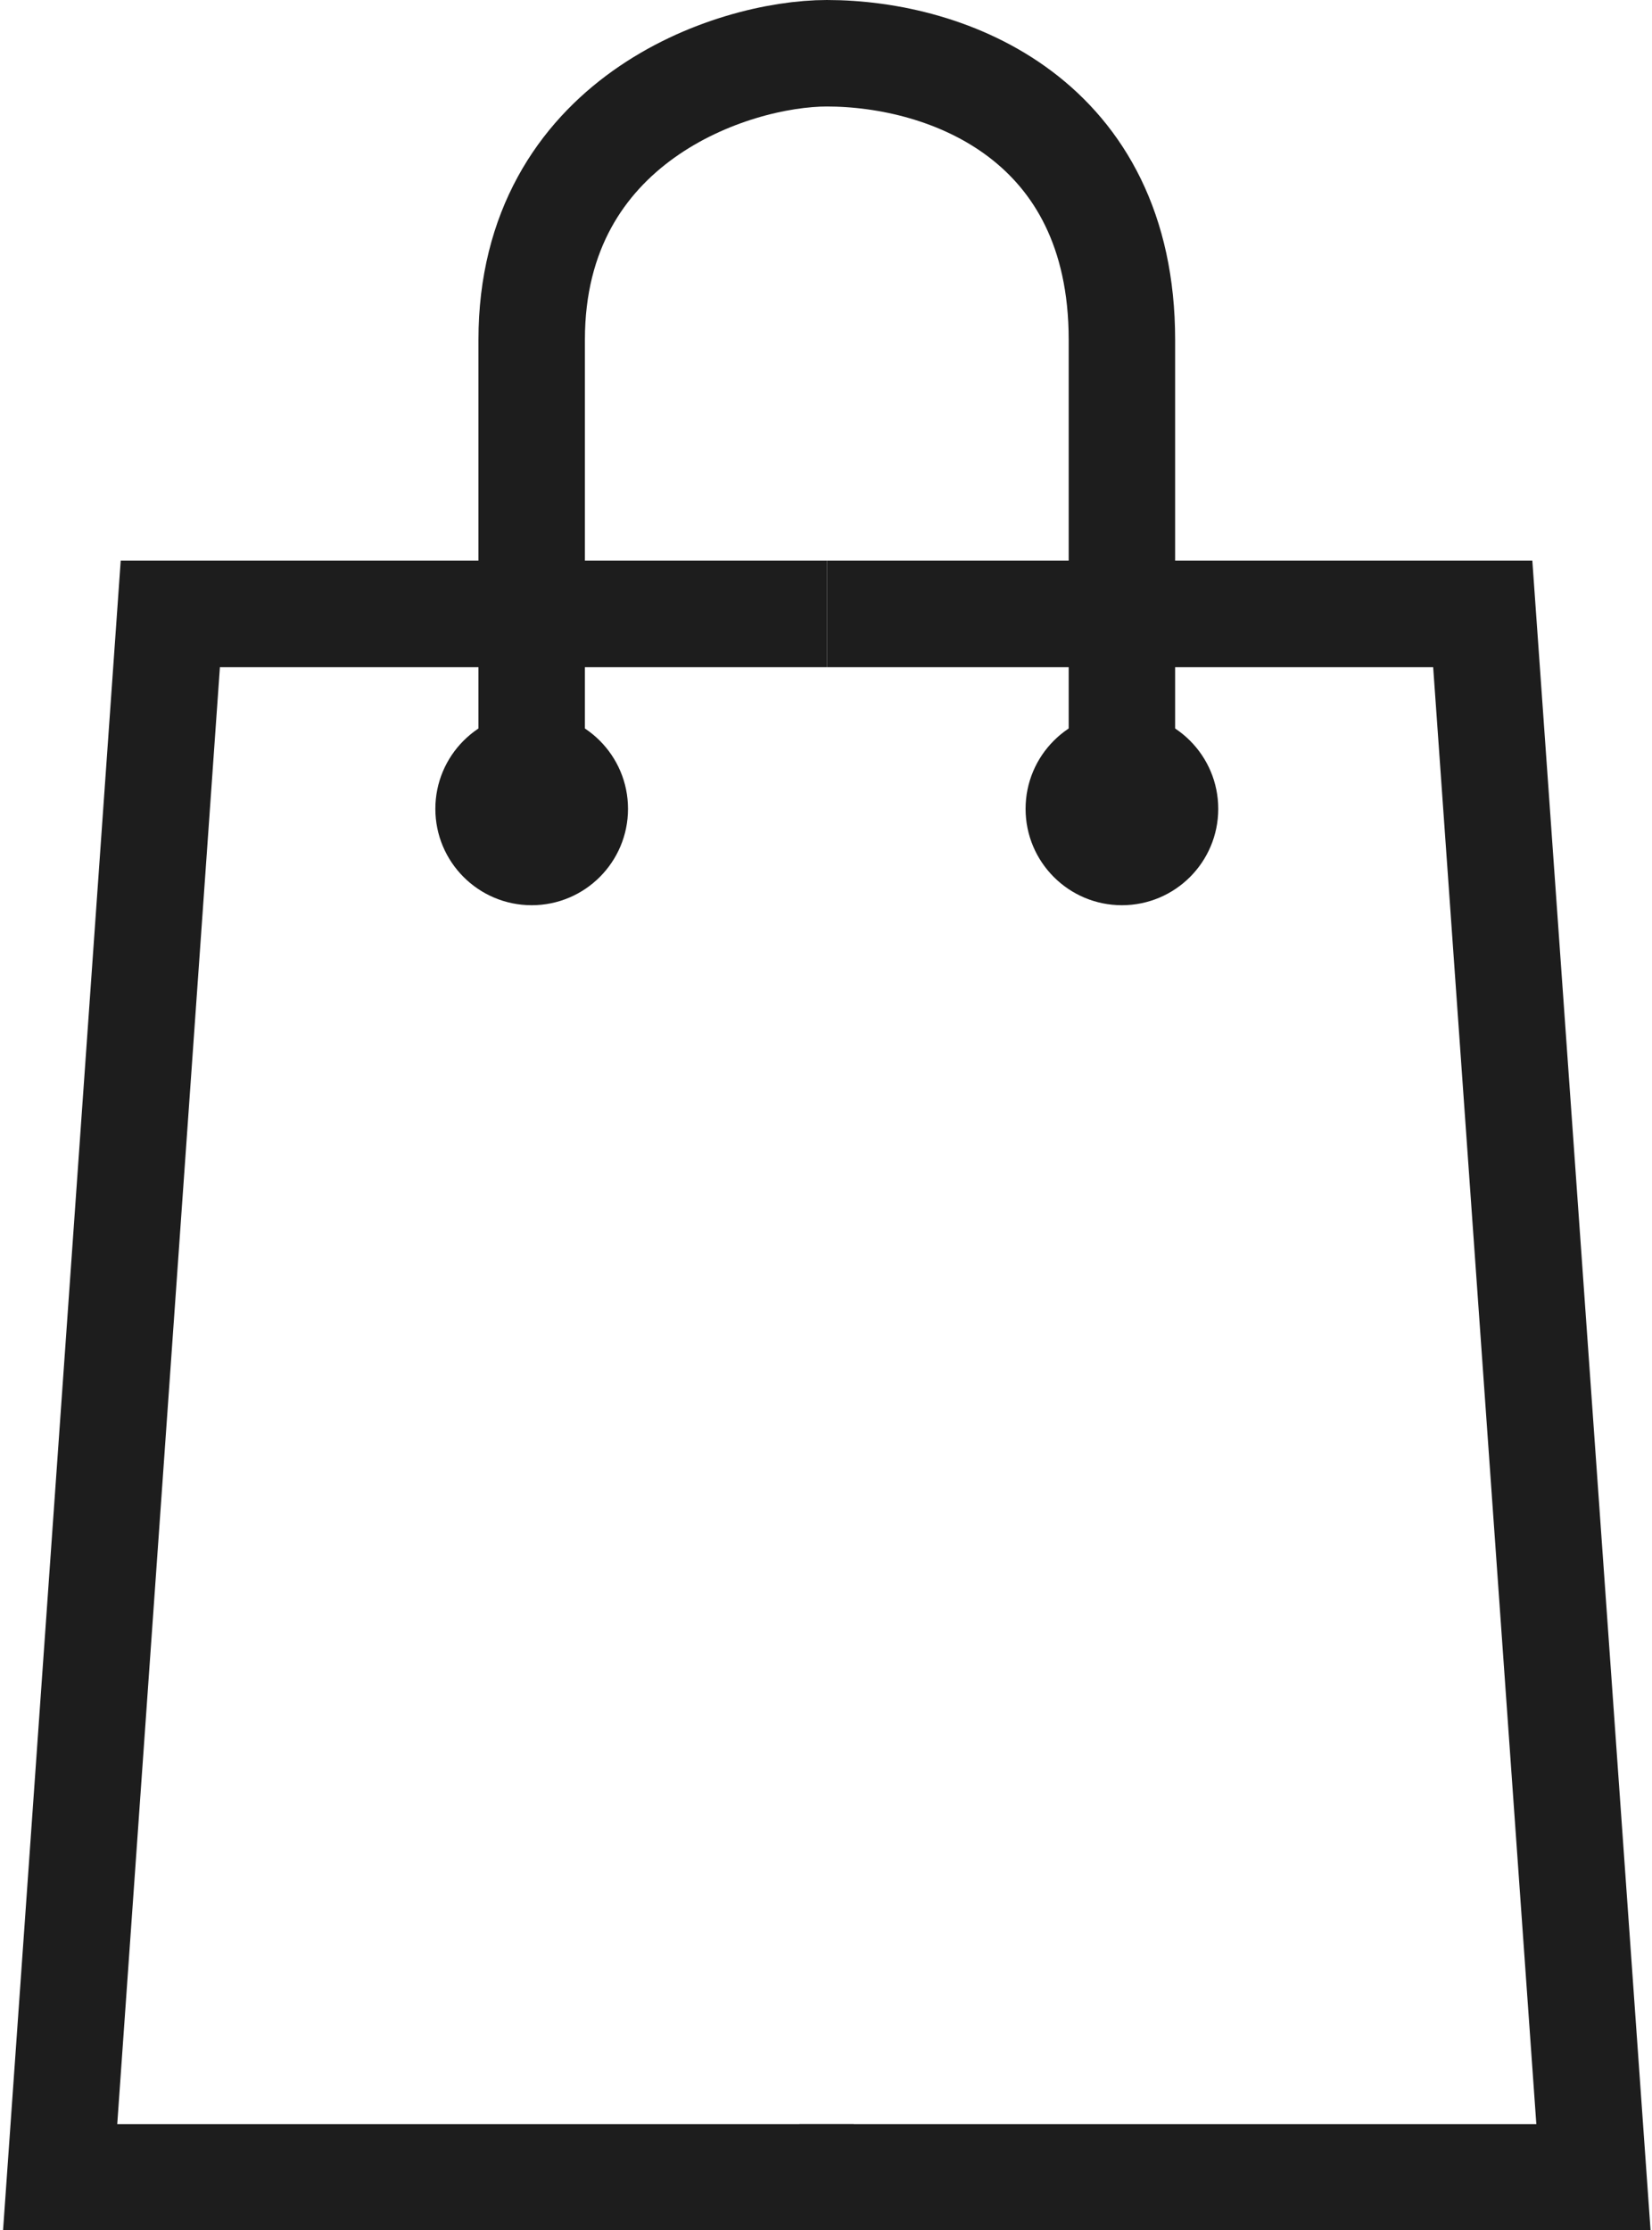
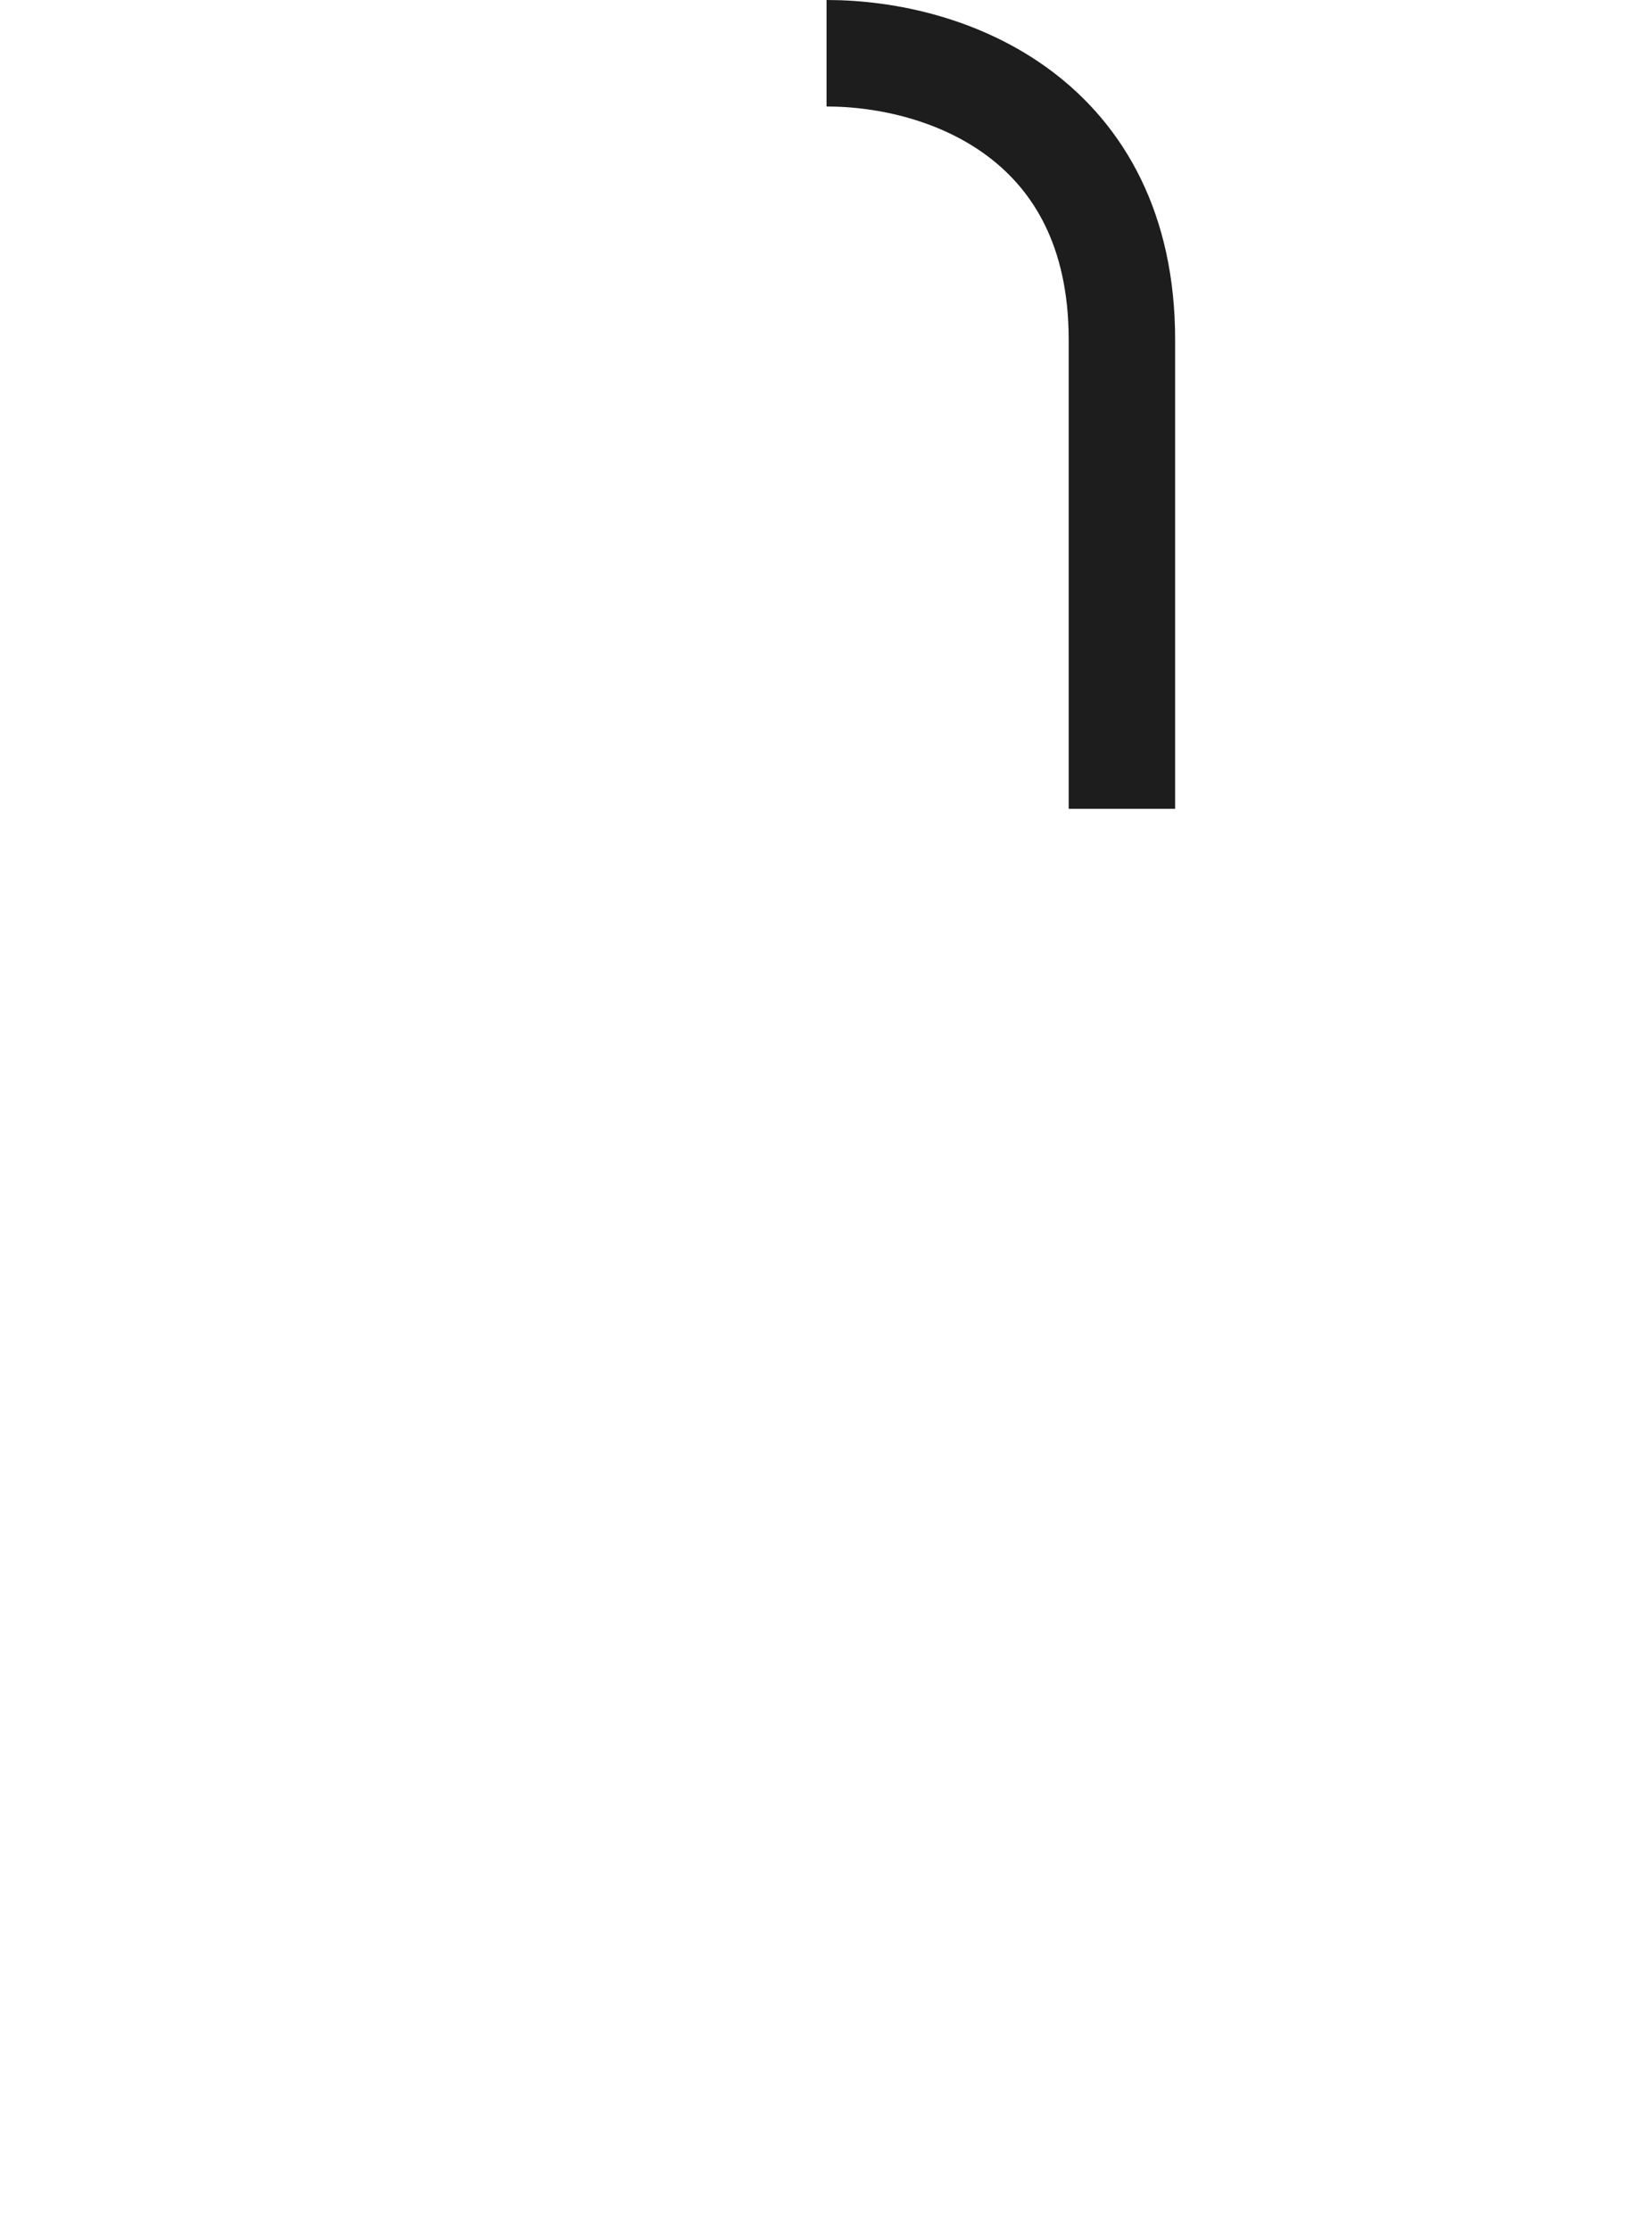
<svg xmlns="http://www.w3.org/2000/svg" id="Layer_1" viewBox="0 0 31.04 41.88">
  <defs>
    <style>
      .cls-1 {
        fill: #1d1d1d;
      }

      .cls-2 {
        fill: none;
        stroke: #1d1d1d;
        stroke-miterlimit: 10;
        stroke-width: 2px;
      }
    </style>
  </defs>
  <g>
-     <polyline class="cls-2" points="15.54 11.53 3.2 11.53 1.13 40.89 16.04 40.89" />
-     <polyline class="cls-2" points="15.54 11.53 27.86 11.53 29.94 40.89 15.02 40.89" />
-   </g>
+     </g>
  <g>
-     <path class="cls-2" d="M9.99,15.19V6.38c0-4.12,3.76-5.38,5.55-5.38" />
    <path class="cls-2" d="M21.08,15.19V6.38c0-4.13-3.25-5.38-5.55-5.38" />
  </g>
-   <circle class="cls-1" cx="9.99" cy="15.19" r="1.81" />
-   <circle class="cls-1" cx="21.08" cy="15.19" r="1.81" />
</svg>